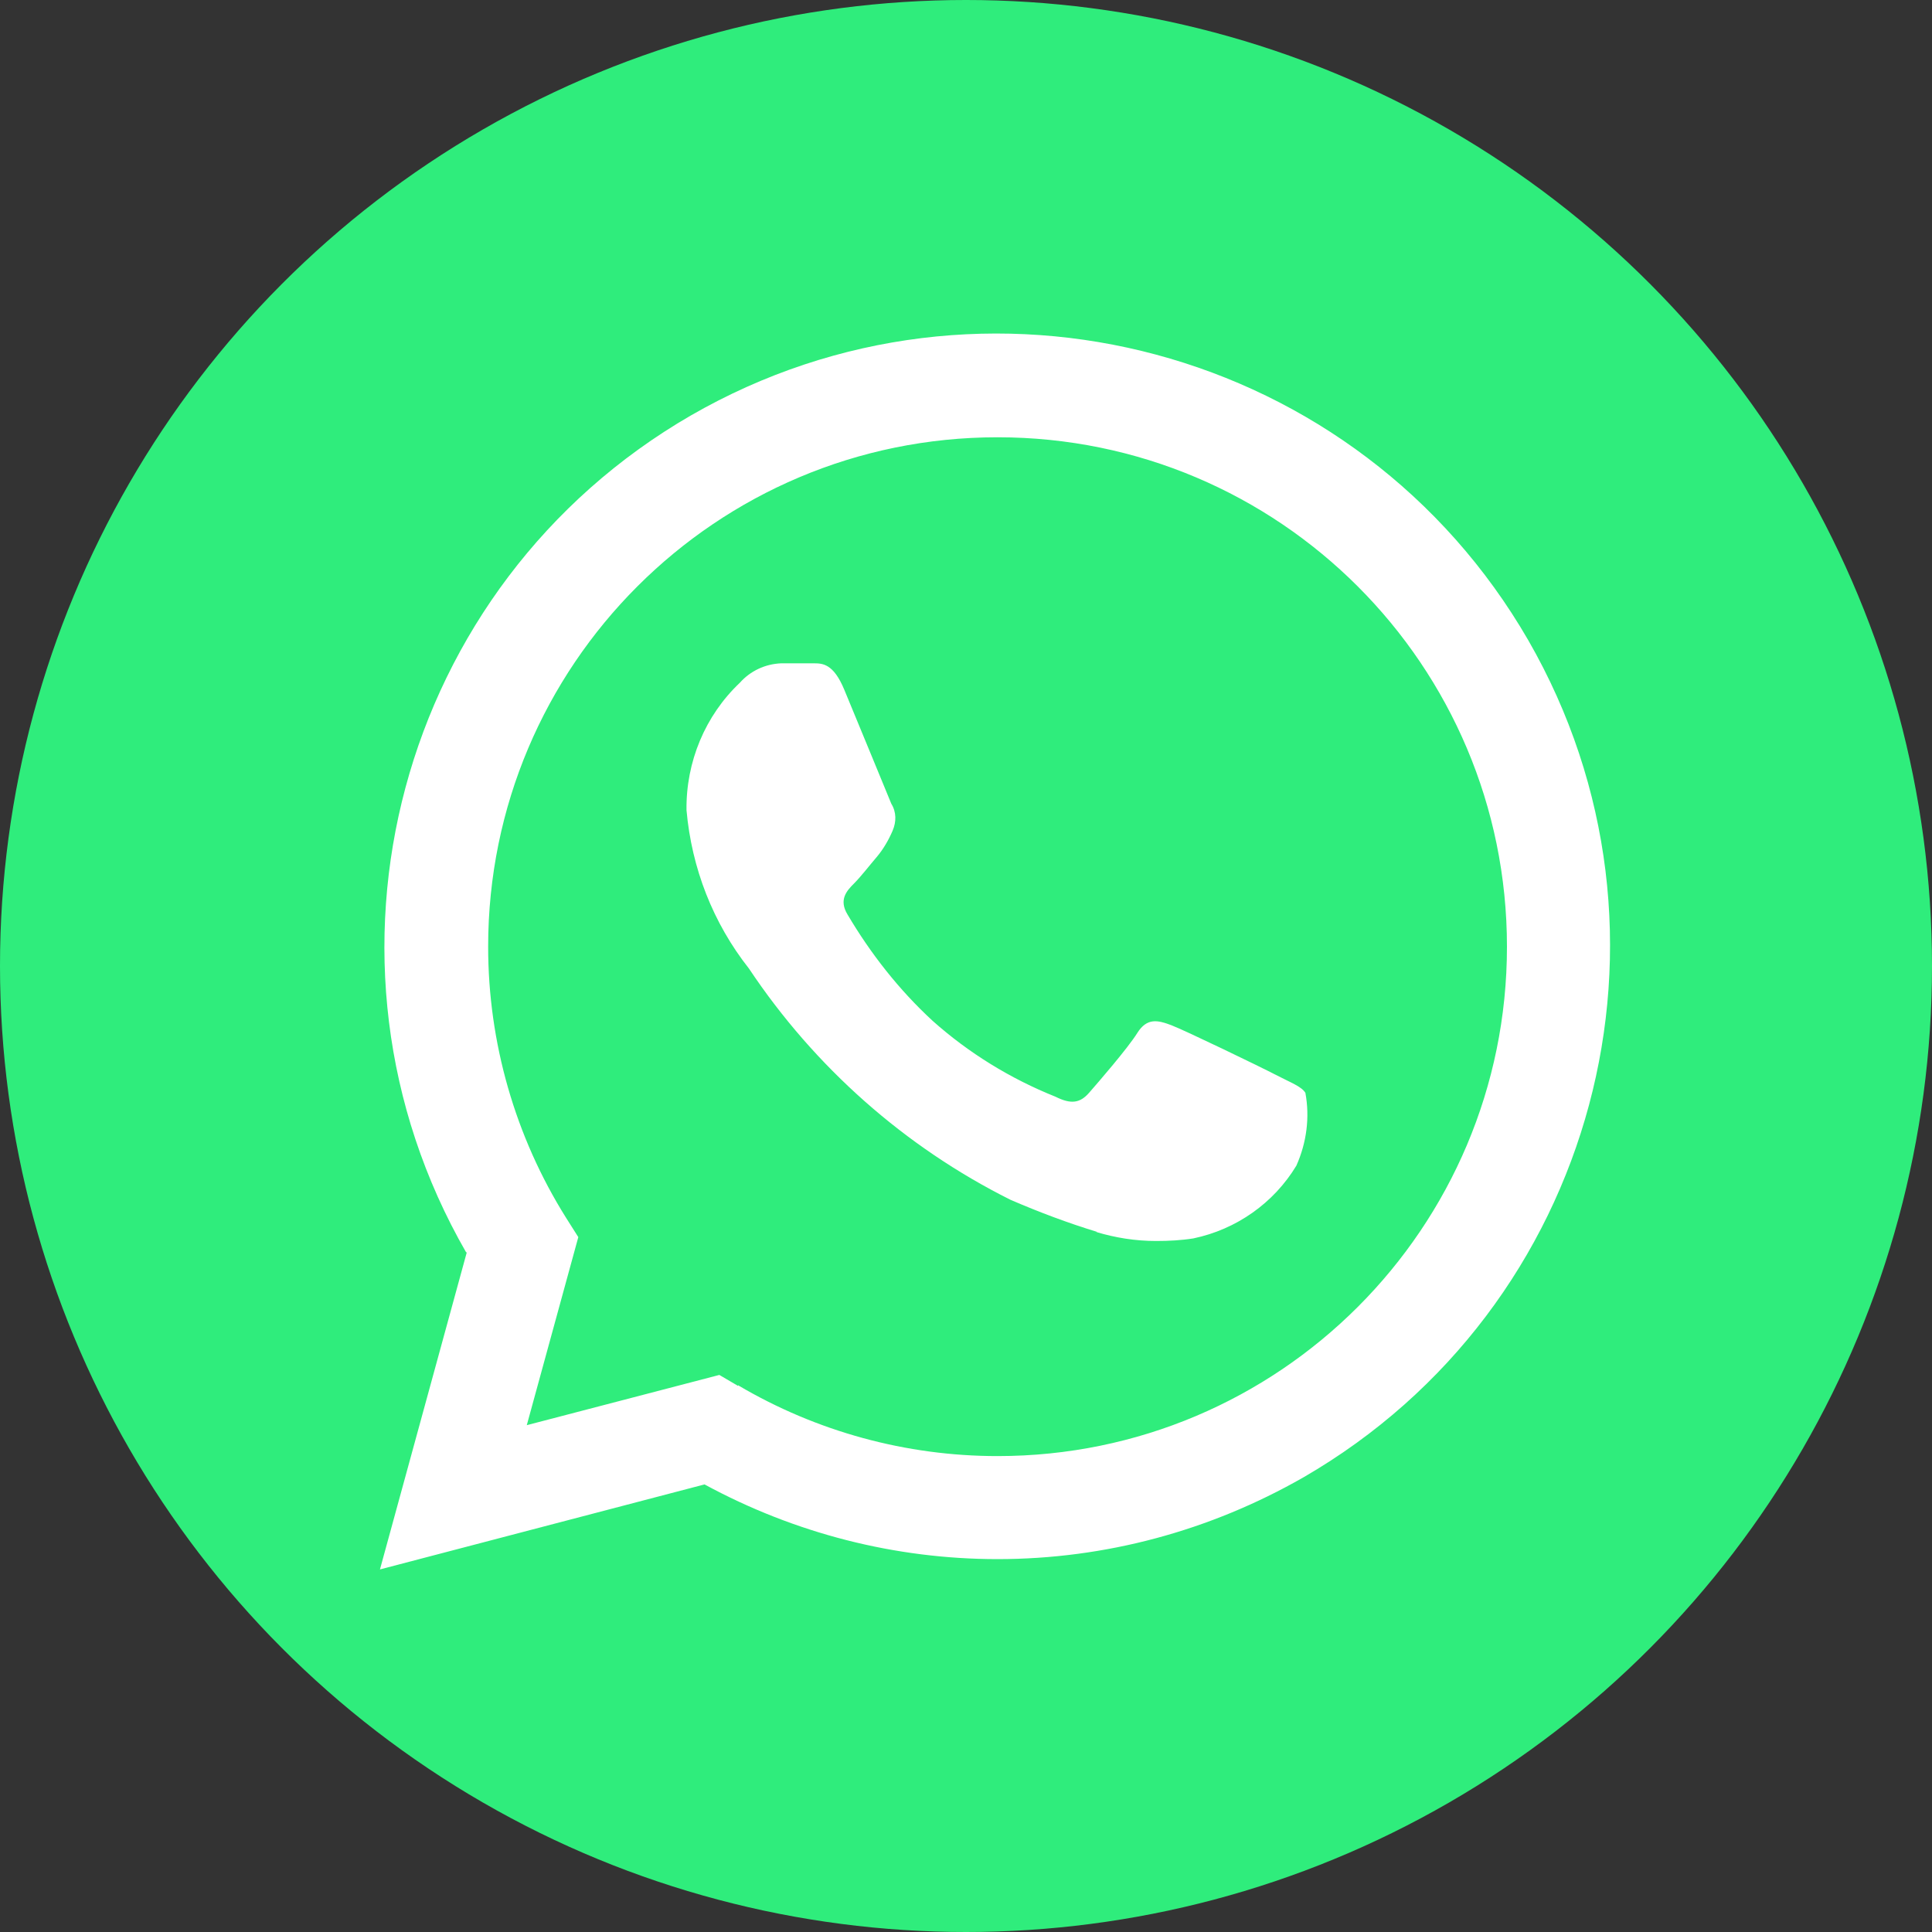
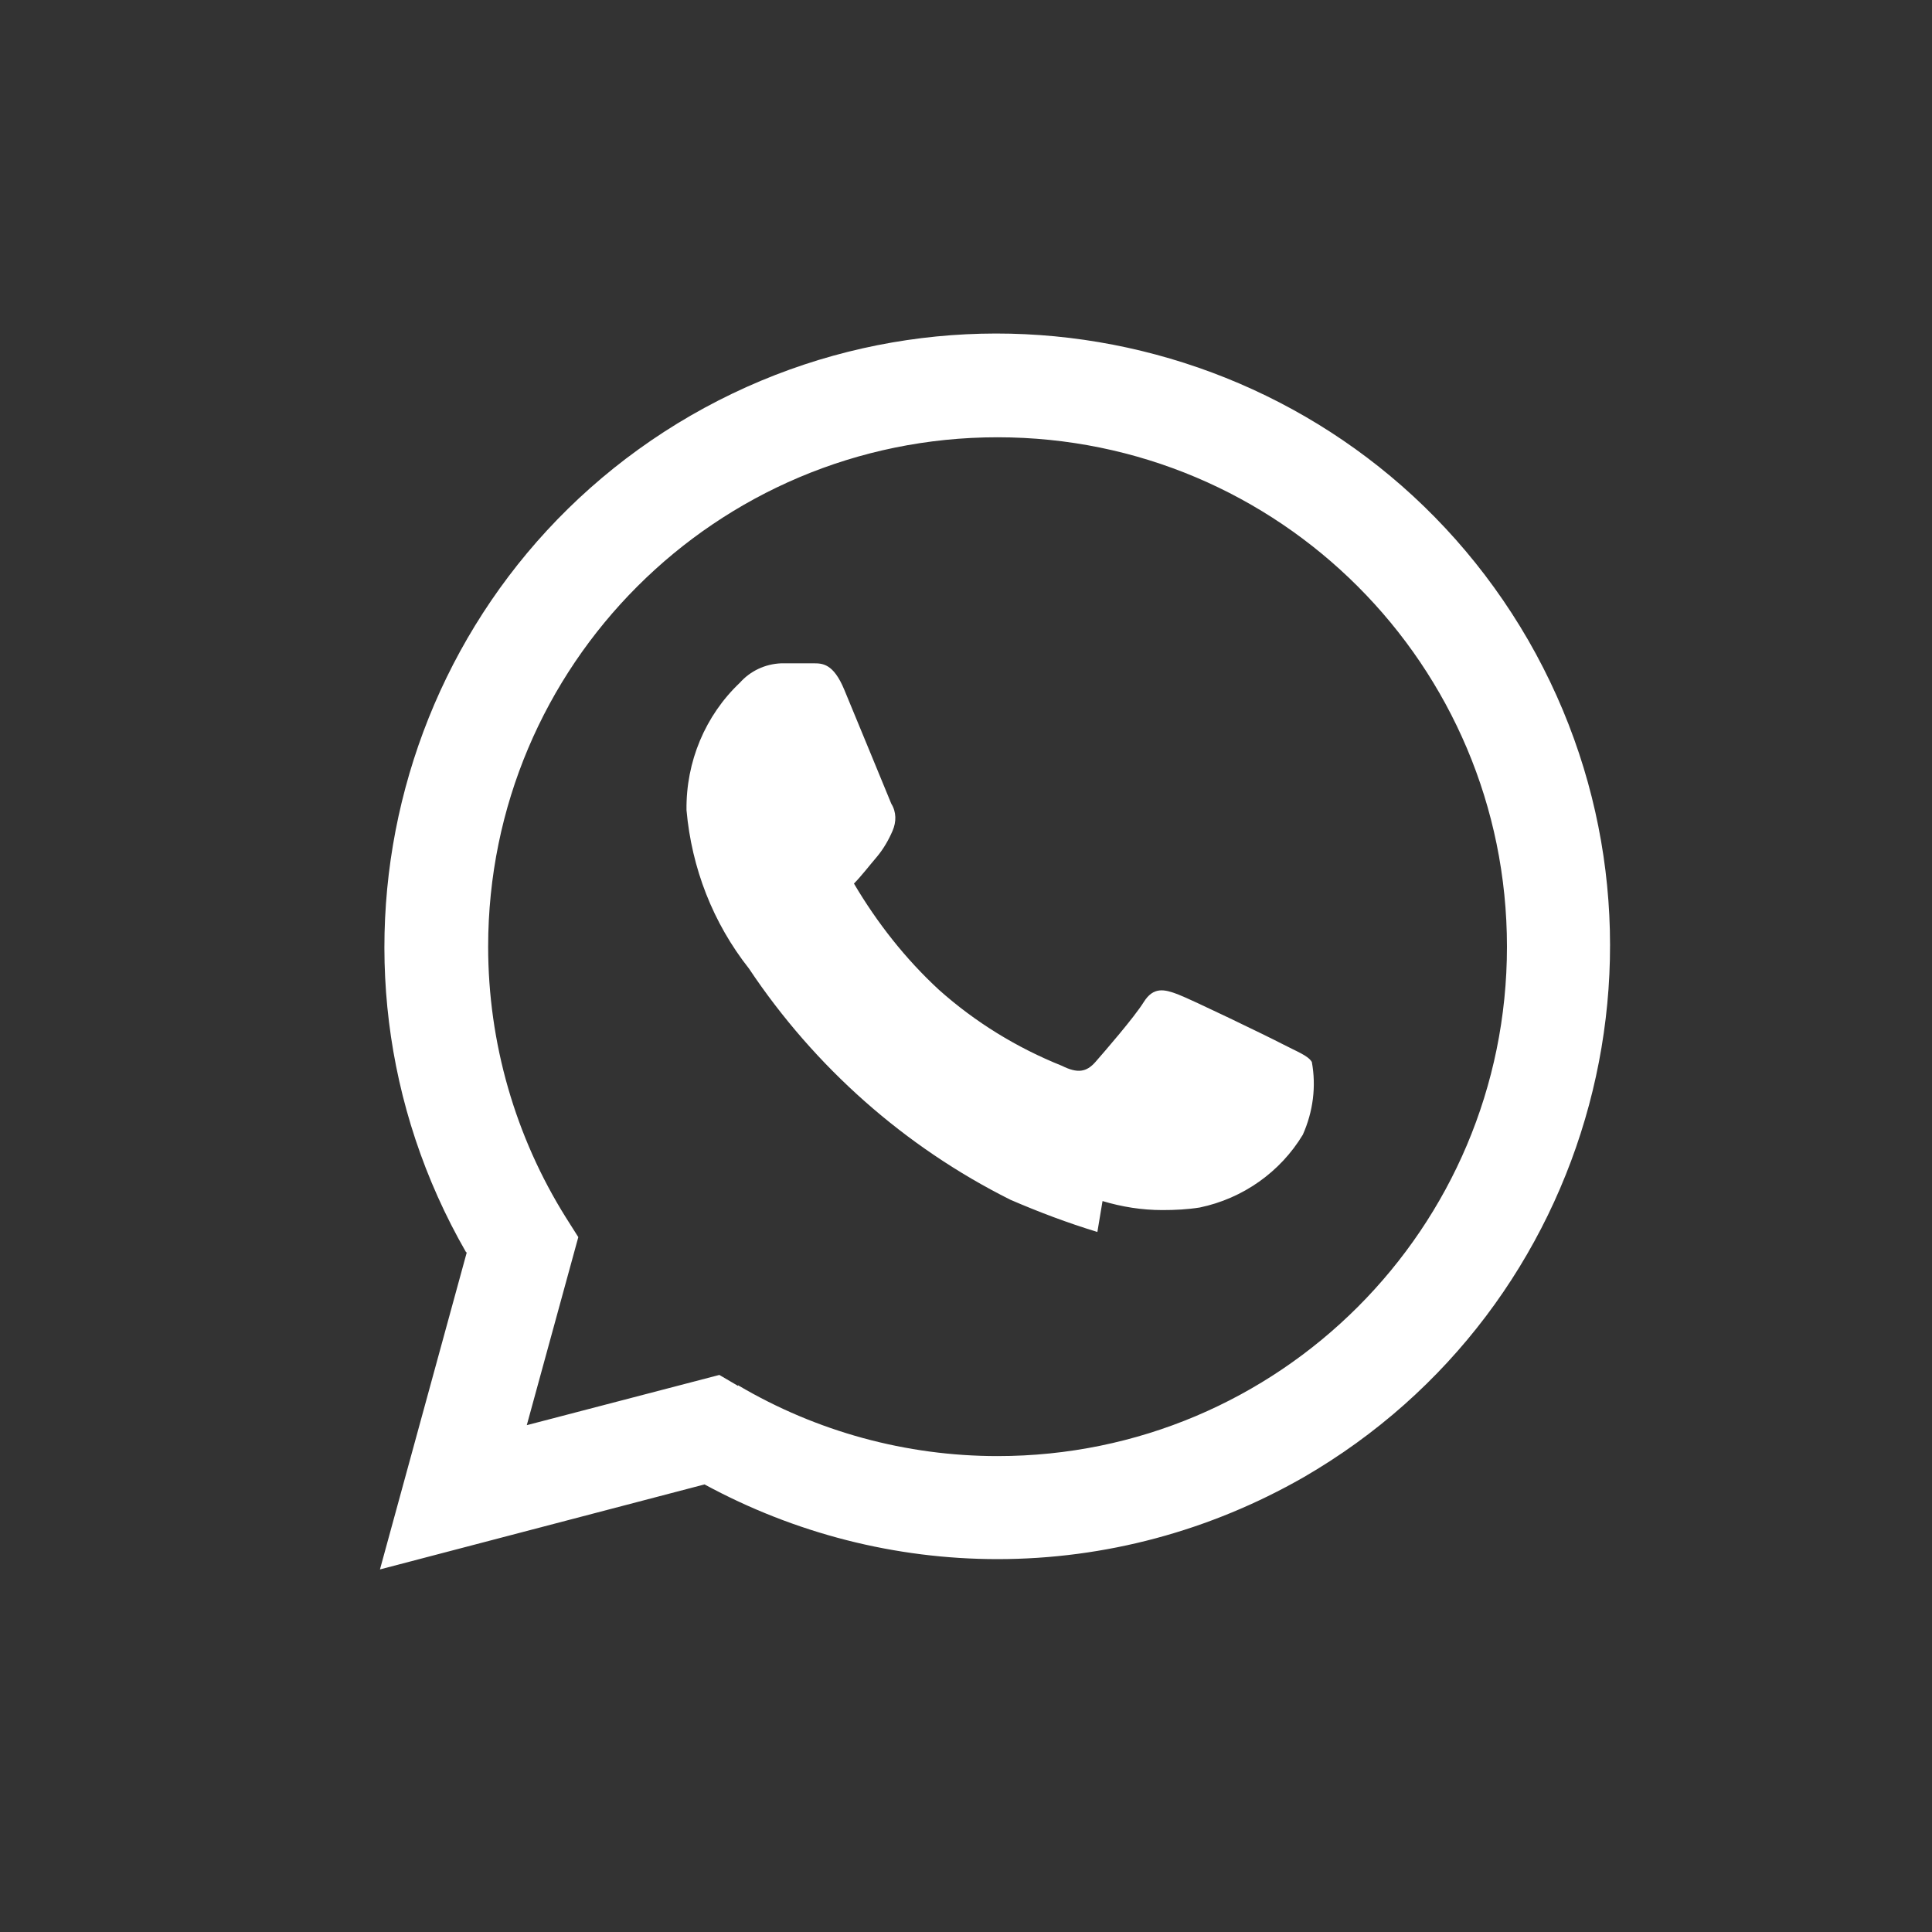
<svg xmlns="http://www.w3.org/2000/svg" viewBox="0 0 30 30">
  <rect x="0" y="0" width="30" height="30" fill="#333333" stroke="none" />
  <defs>
    <style>.h{fill:#fff;}.i{fill:#2fed7c;}</style>
  </defs>
  <g id="a" />
  <g id="b">
    <g id="c">
      <g id="d">
-         <circle id="e" class="i" cx="15" cy="15" r="15" />
        <g id="f">
-           <path id="g" class="h" d="M7.24,19.45c-2.62-4.55-1.06-10.37,3.49-13,4.55-2.62,10.37-1.06,13,3.49,2.62,4.55,1.06,10.37-3.49,13-1.45,.83-3.08,1.27-4.75,1.27h0c-1.59,0-3.15-.4-4.55-1.16l-5.04,1.32,1.35-4.93Zm4.22,2.06c1.22,.72,2.61,1.1,4.03,1.1h0c4.37,0,7.91-3.54,7.91-7.91,0-4.37-3.54-7.91-7.91-7.91-4.37,0-7.91,3.54-7.91,7.91,0,1.49,.42,2.95,1.21,4.21l.19,.3-.8,2.92,2.99-.78,.29,.17Zm5.58-2.38c-.46-.14-.91-.31-1.35-.5-1.64-.82-3.04-2.06-4.06-3.59-.56-.71-.89-1.56-.97-2.46-.01-.75,.29-1.47,.83-1.98,.16-.18,.39-.29,.64-.3,.16,0,.32,0,.45,0h.05c.14,0,.31,0,.48,.41,.2,.48,.68,1.65,.73,1.77,.08,.13,.08,.28,.02,.42-.06,.14-.14,.28-.24,.4-.12,.14-.25,.31-.36,.42s-.24,.25-.1,.48c.36,.61,.8,1.17,1.32,1.65,.56,.5,1.21,.9,1.91,1.18,.24,.12,.38,.1,.52-.06s.6-.69,.75-.93,.32-.2,.53-.12,1.39,.65,1.62,.77,.4,.18,.46,.28c.07,.38,.02,.77-.14,1.13-.35,.58-.93,.99-1.6,1.13-.19,.03-.38,.04-.58,.04-.32,0-.63-.05-.93-.14h0Z" />
+           <path id="g" class="h" d="M7.24,19.45c-2.62-4.55-1.06-10.37,3.49-13,4.55-2.62,10.37-1.06,13,3.49,2.62,4.55,1.06,10.37-3.49,13-1.45,.83-3.08,1.27-4.75,1.27h0c-1.59,0-3.15-.4-4.55-1.16l-5.04,1.32,1.35-4.93Zm4.22,2.06c1.22,.72,2.61,1.1,4.03,1.1h0c4.37,0,7.91-3.54,7.91-7.91,0-4.37-3.54-7.91-7.91-7.91-4.37,0-7.91,3.54-7.91,7.91,0,1.49,.42,2.95,1.21,4.21l.19,.3-.8,2.92,2.99-.78,.29,.17Zm5.58-2.38c-.46-.14-.91-.31-1.35-.5-1.64-.82-3.04-2.06-4.06-3.59-.56-.71-.89-1.56-.97-2.46-.01-.75,.29-1.47,.83-1.98,.16-.18,.39-.29,.64-.3,.16,0,.32,0,.45,0h.05c.14,0,.31,0,.48,.41,.2,.48,.68,1.65,.73,1.77,.08,.13,.08,.28,.02,.42-.06,.14-.14,.28-.24,.4-.12,.14-.25,.31-.36,.42c.36,.61,.8,1.17,1.32,1.65,.56,.5,1.21,.9,1.91,1.18,.24,.12,.38,.1,.52-.06s.6-.69,.75-.93,.32-.2,.53-.12,1.39,.65,1.62,.77,.4,.18,.46,.28c.07,.38,.02,.77-.14,1.13-.35,.58-.93,.99-1.6,1.13-.19,.03-.38,.04-.58,.04-.32,0-.63-.05-.93-.14h0Z" />
        </g>
      </g>
    </g>
  </g>
</svg>